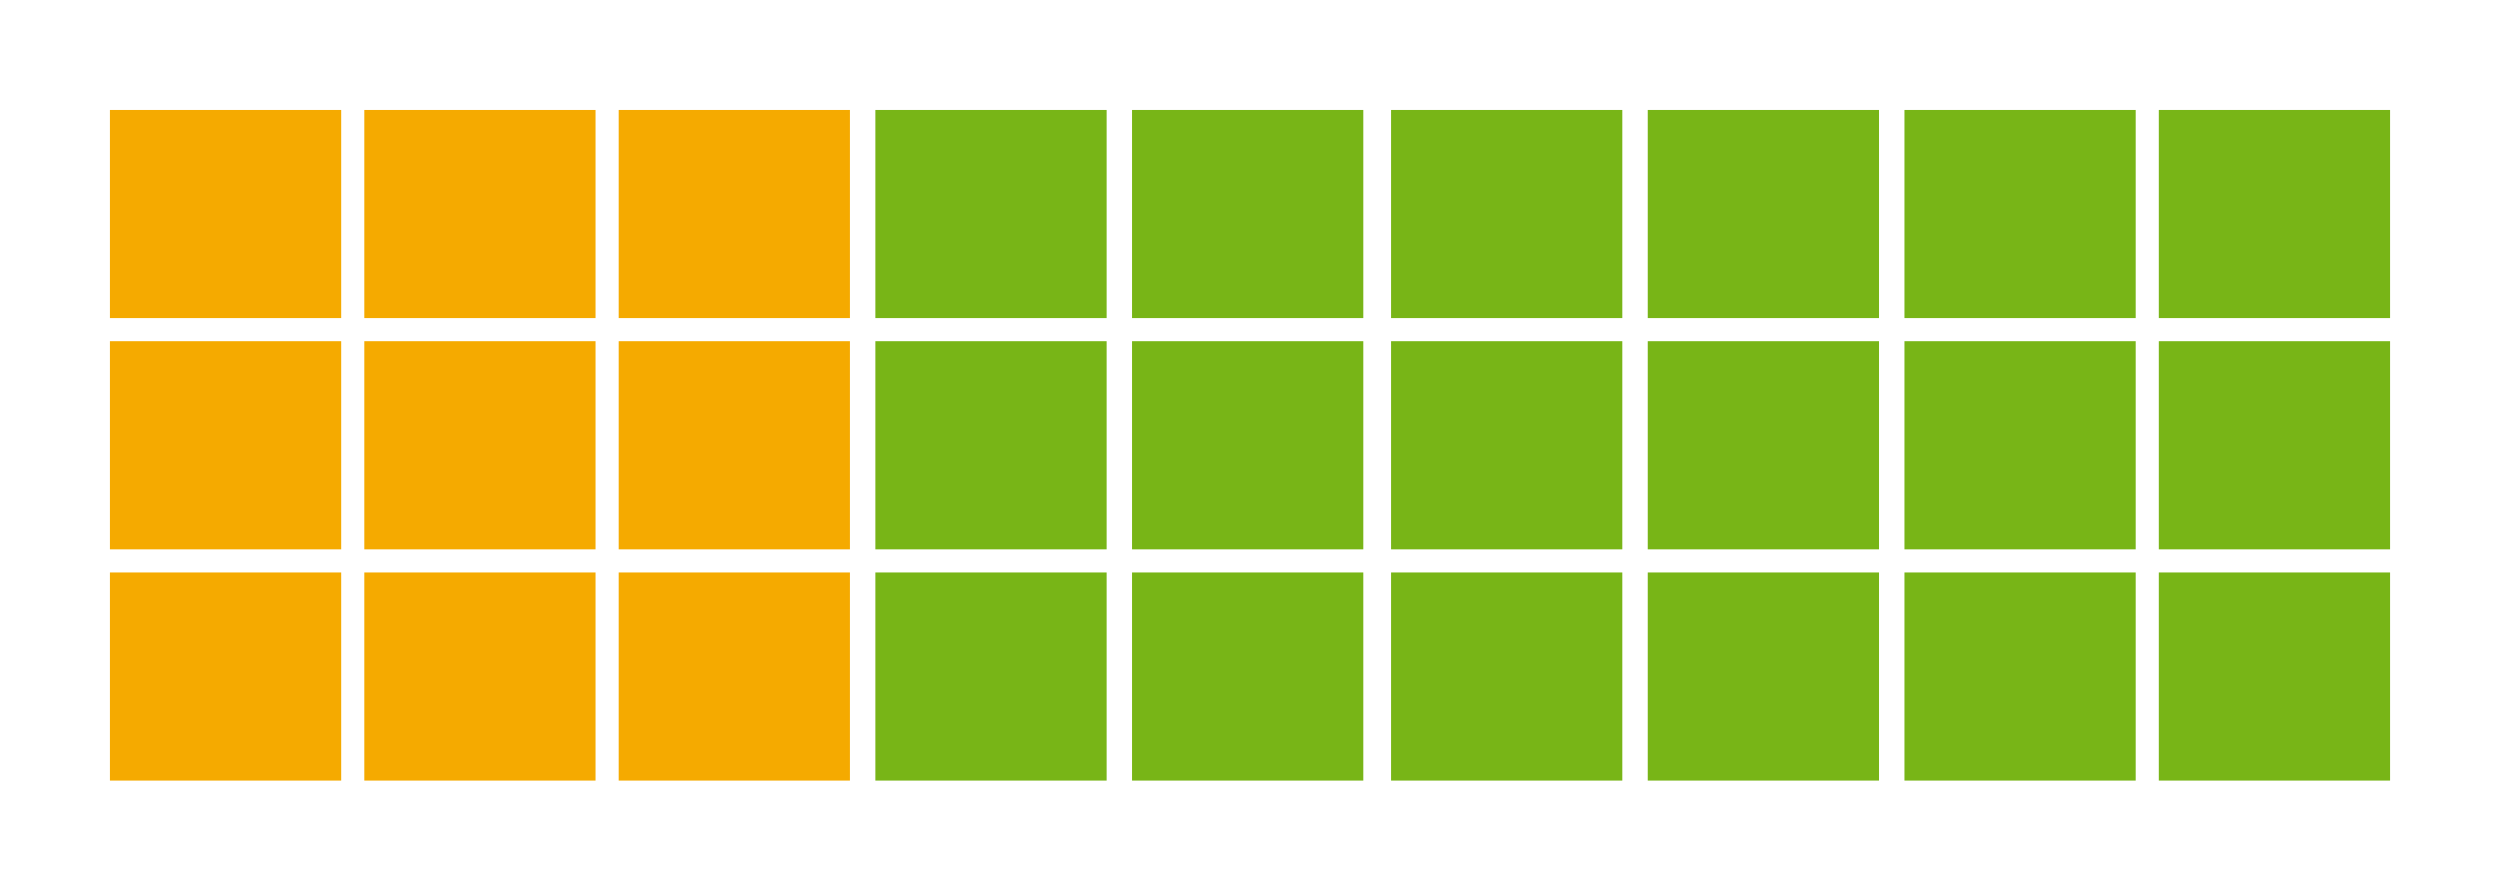
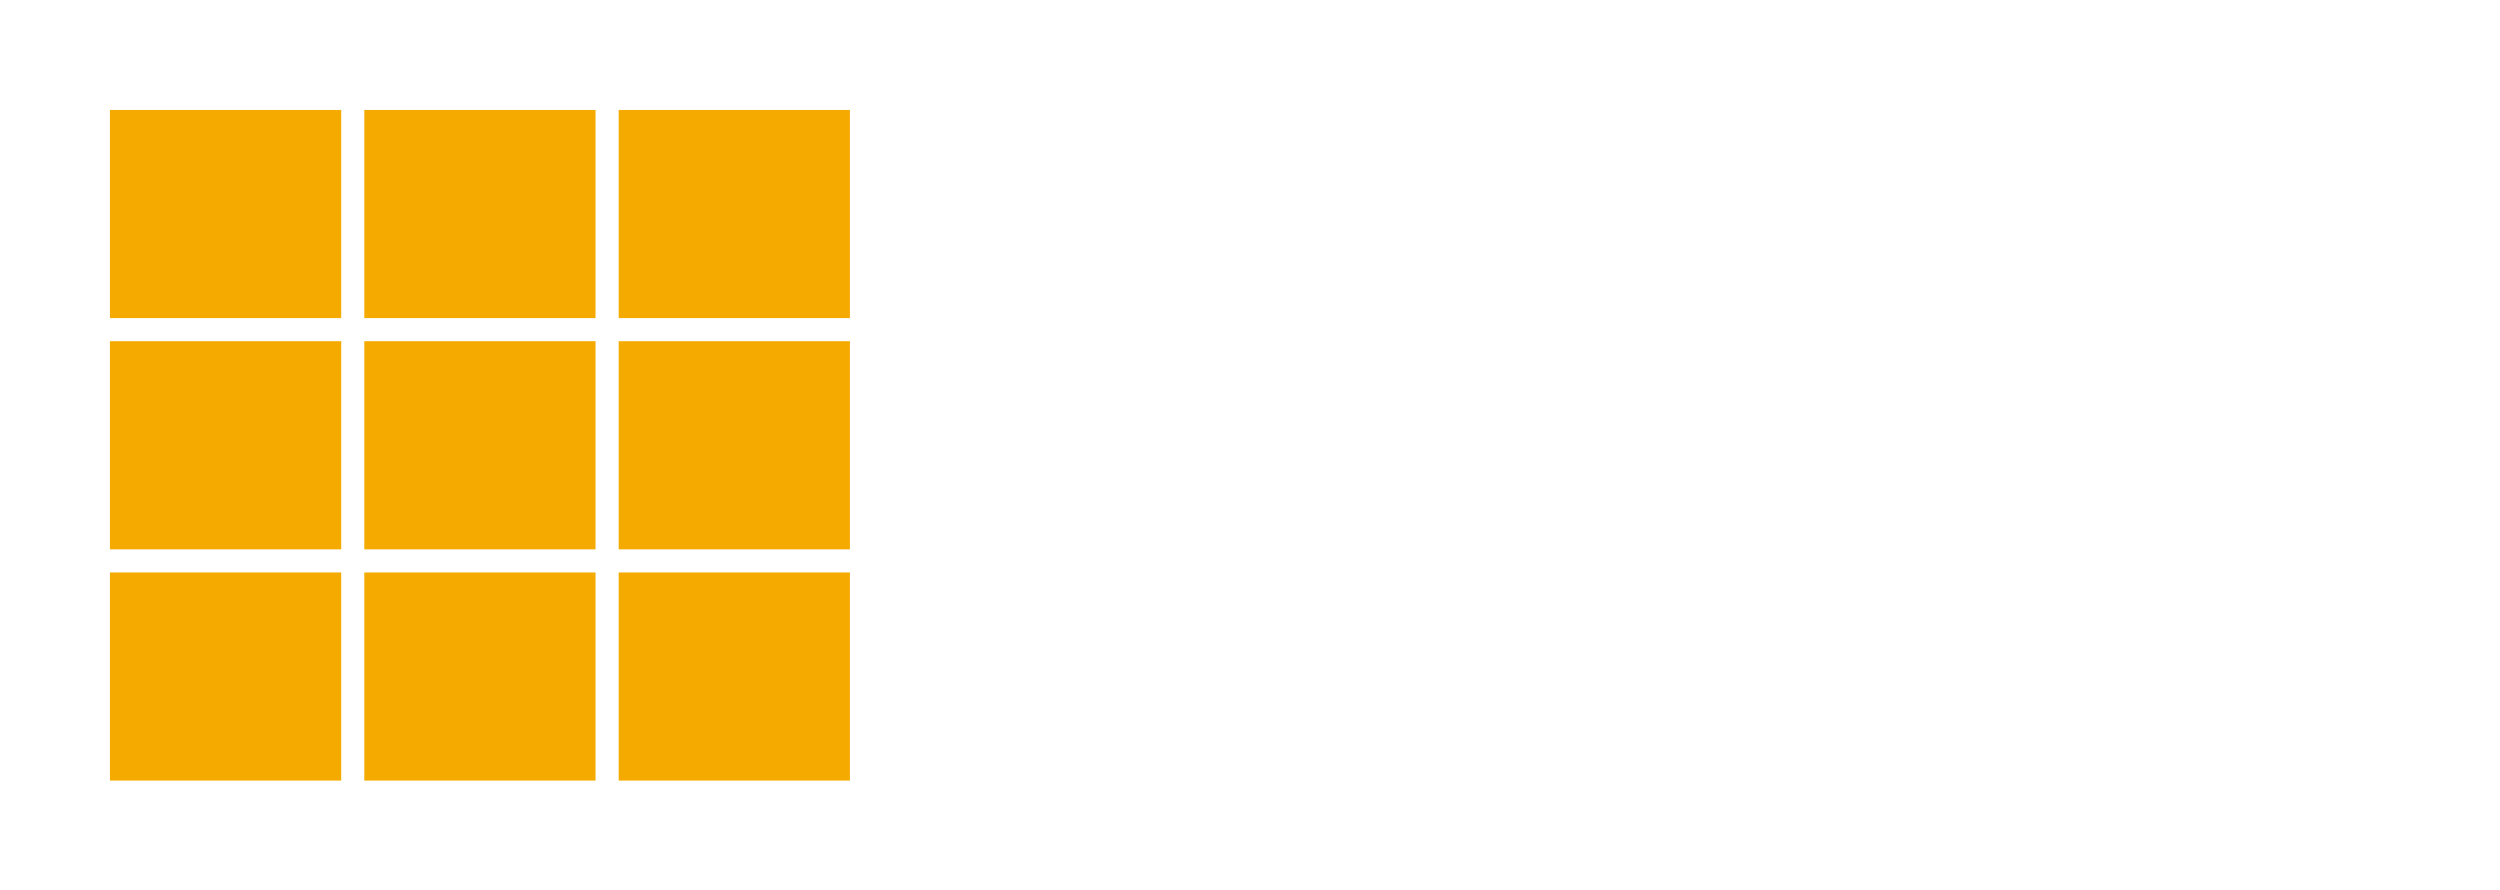
<svg xmlns="http://www.w3.org/2000/svg" width="363.88" height="97.21pt" viewBox="0 0 272.91 97.21" class="displayed_equation">
  <path d="M12 34.723L37.246 34.723 37.246 12.004 12 12.004zM12 59.969L37.246 59.969 37.246 37.246 12 37.246zM12 85.211L37.246 85.211 37.246 62.492 12 62.492zM39.77 34.723L65.012 34.723 65.012 12.004 39.77 12.004zM39.77 59.969L65.012 59.969 65.012 37.246 39.77 37.246zM39.77 85.211L65.012 85.211 65.012 62.492 39.77 62.492zM67.539 34.723L92.781 34.723 92.781 12.004 67.539 12.004zM67.539 59.969L92.781 59.969 92.781 37.246 67.539 37.246zM67.539 85.211L92.781 85.211 92.781 62.492 67.539 62.492zM67.539 85.211" fill="#f5aa00" />
-   <path d="M95.559 34.723L120.805 34.723 120.805 12.004 95.559 12.004zM95.559 59.969L120.805 59.969 120.805 37.246 95.559 37.246zM95.559 85.211L120.805 85.211 120.805 62.492 95.559 62.492zM123.578 34.723L148.824 34.723 148.824 12.004 123.578 12.004zM123.578 59.969L148.824 59.969 148.824 37.246 123.578 37.246zM123.578 85.211L148.824 85.211 148.824 62.492 123.578 62.492zM151.855 34.723L177.098 34.723 177.098 12.004 151.855 12.004zM151.855 59.969L177.098 59.969 177.098 37.246 151.855 37.246zM151.855 85.211L177.098 85.211 177.098 62.492 151.855 62.492zM179.875 34.723L205.121 34.723 205.121 12.004 179.875 12.004zM179.875 59.969L205.121 59.969 205.121 37.246 179.875 37.246zM179.875 85.211L205.121 85.211 205.121 62.492 179.875 62.492zM207.898 34.723L233.141 34.723 233.141 12.004 207.898 12.004zM207.898 59.969L233.141 59.969 233.141 37.246 207.898 37.246zM207.898 85.211L233.141 85.211 233.141 62.492 207.898 62.492zM235.664 34.723L260.91 34.723 260.91 12.004 235.664 12.004zM235.664 59.969L260.91 59.969 260.91 37.246 235.664 37.246zM235.664 85.211L260.91 85.211 260.91 62.492 235.664 62.492zM235.664 85.211" fill="#78b517" />
</svg>